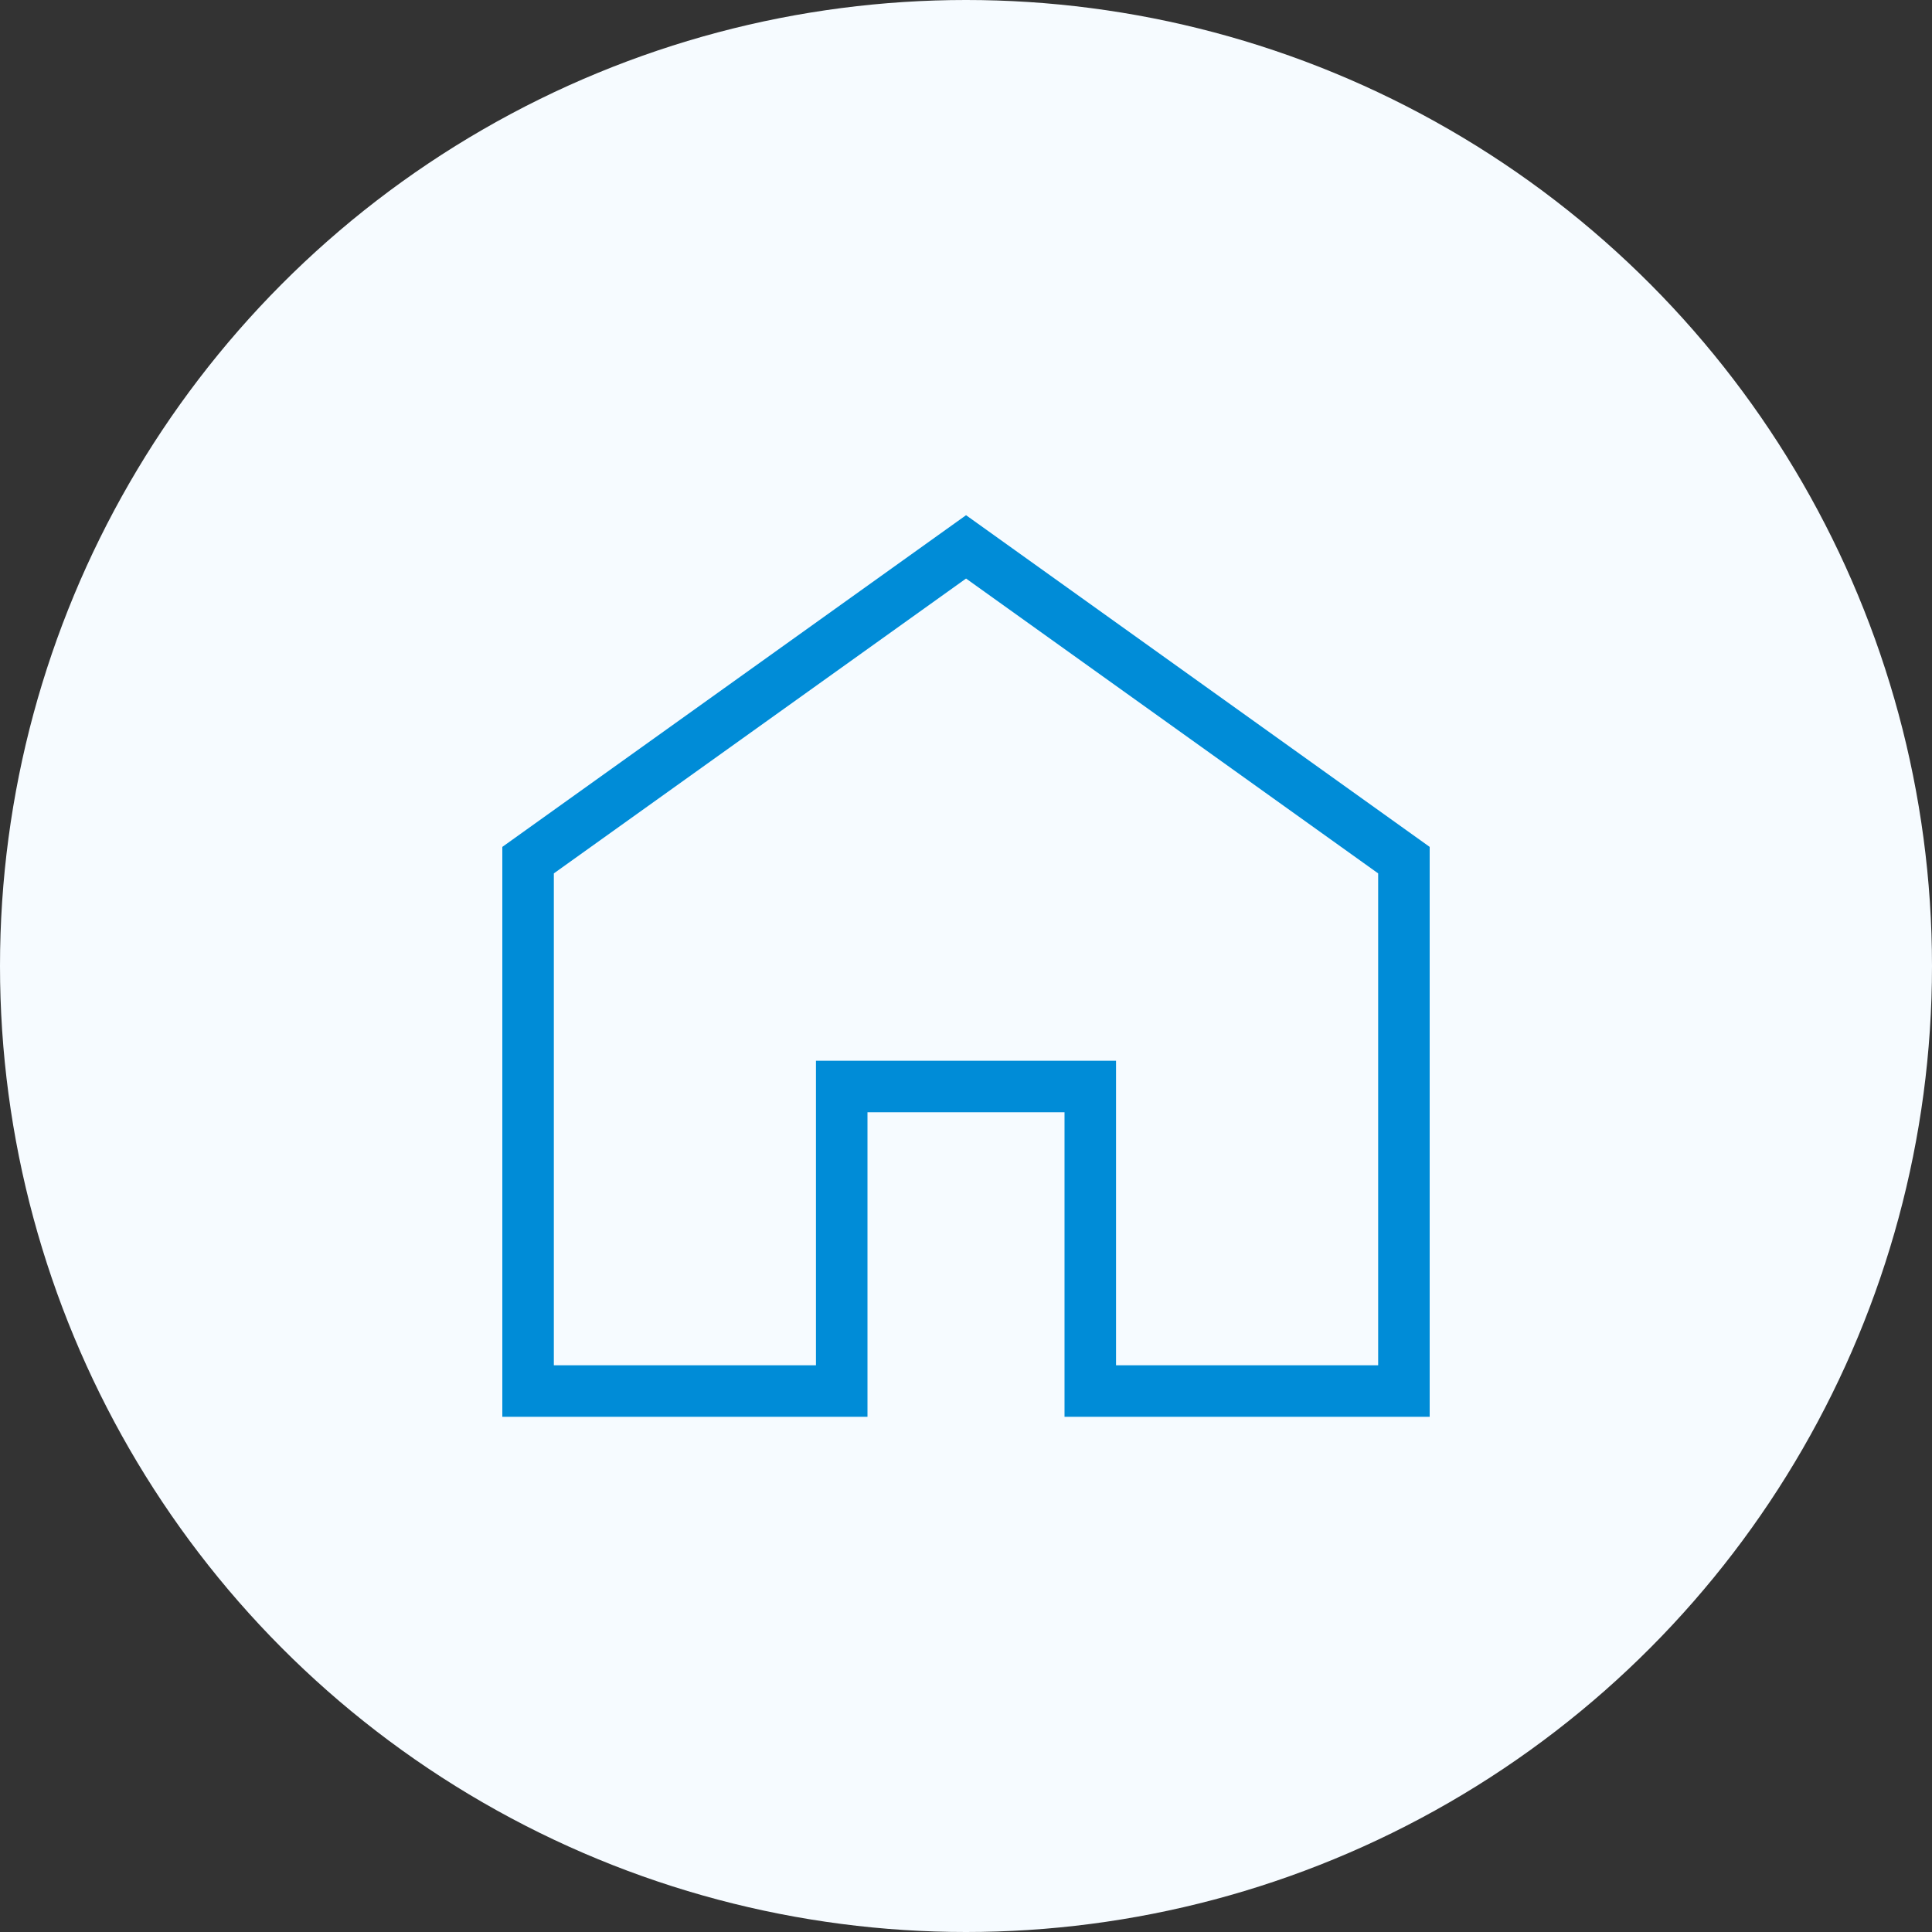
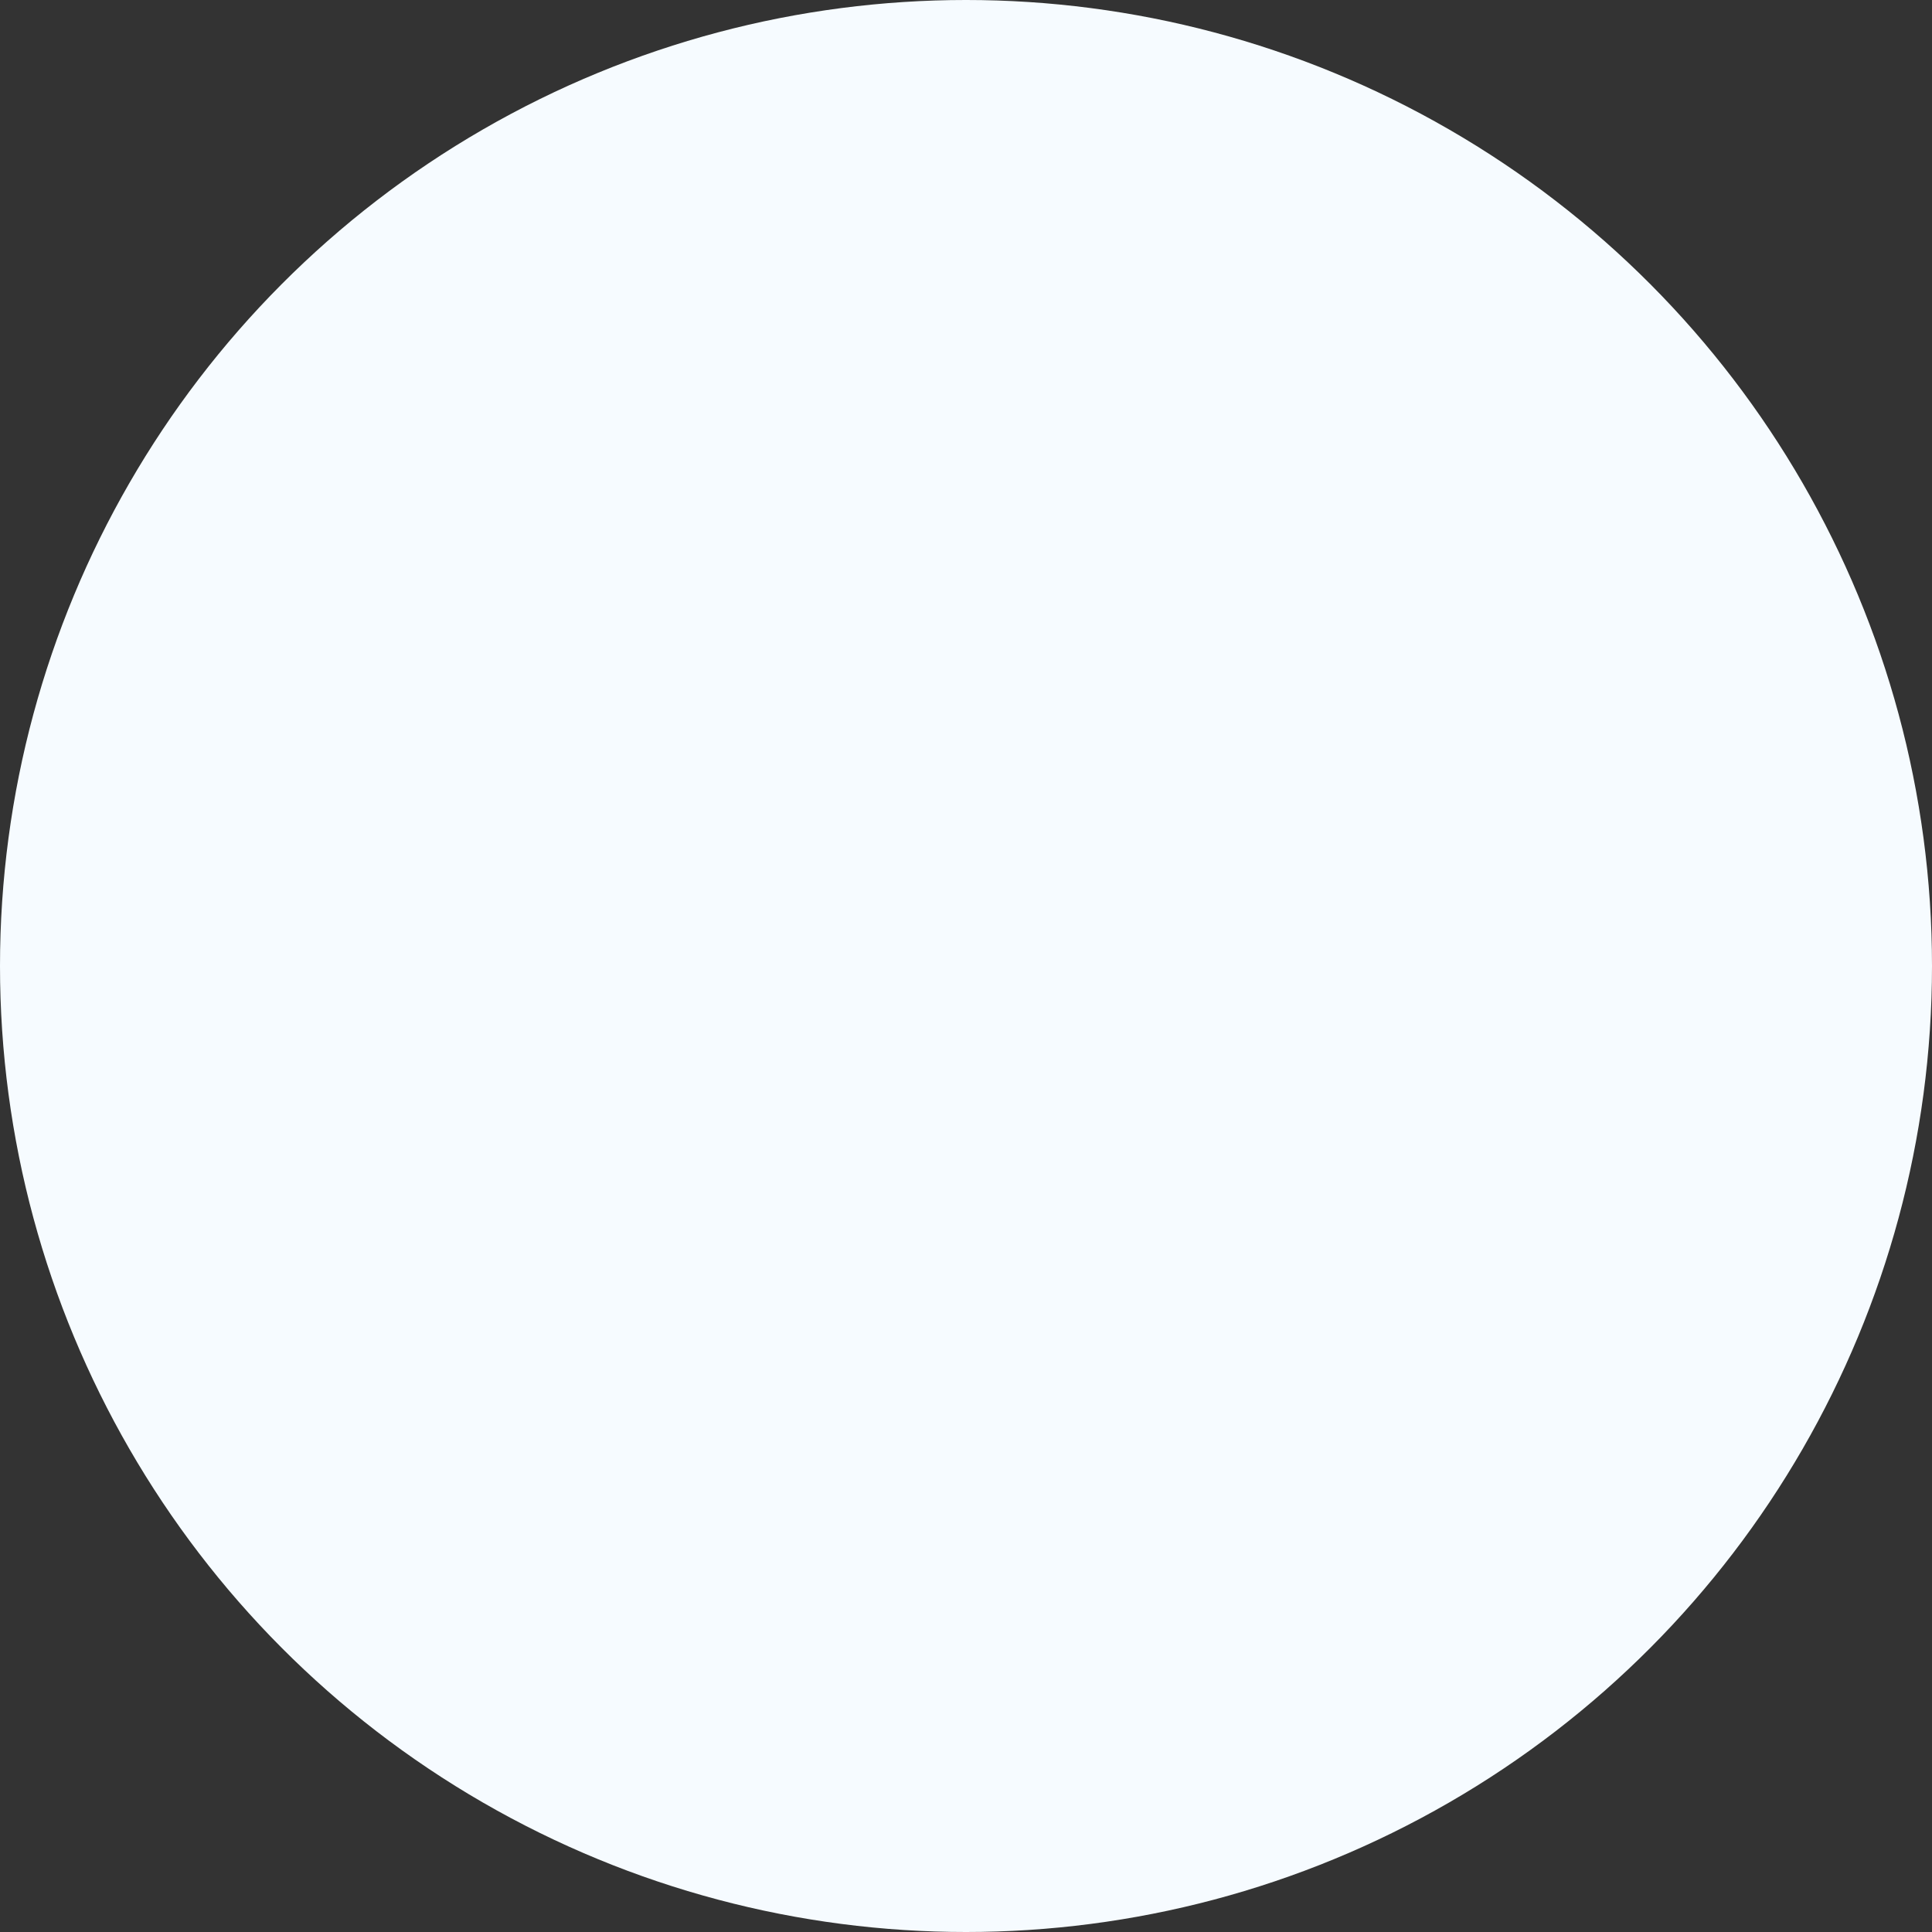
<svg xmlns="http://www.w3.org/2000/svg" width="150" height="150" viewBox="0 0 150 150">
  <rect x="0" y="0" width="150" height="150" fill="#333333" stroke="none" />
  <g id="img" transform="translate(-140 -631)">
    <circle id="frame" cx="75" cy="75" r="75" transform="translate(140 631)" fill="#f6fbff" />
    <g id="パス_5870" data-name="パス 5870" transform="translate(179 663.625)" fill="none">
      <path d="M36,7.375,0,33.128V77.375H28.351V53.732h15.3V77.375H72V33.128Z" stroke="none" />
-       <path d="M 36.004 12.293 L 4 35.185 L 4 73.375 L 24.351 73.375 L 24.351 49.732 L 47.649 49.732 L 47.649 73.375 L 68 73.375 L 68 35.185 L 36.004 12.293 M 36.004 7.375 L 72 33.128 L 72 77.375 L 43.649 77.375 L 43.649 53.732 L 28.351 53.732 L 28.351 77.375 L 0 77.375 L 0 33.128 L 36.004 7.375 Z" stroke="none" fill="#008cd7" />
    </g>
  </g>
</svg>